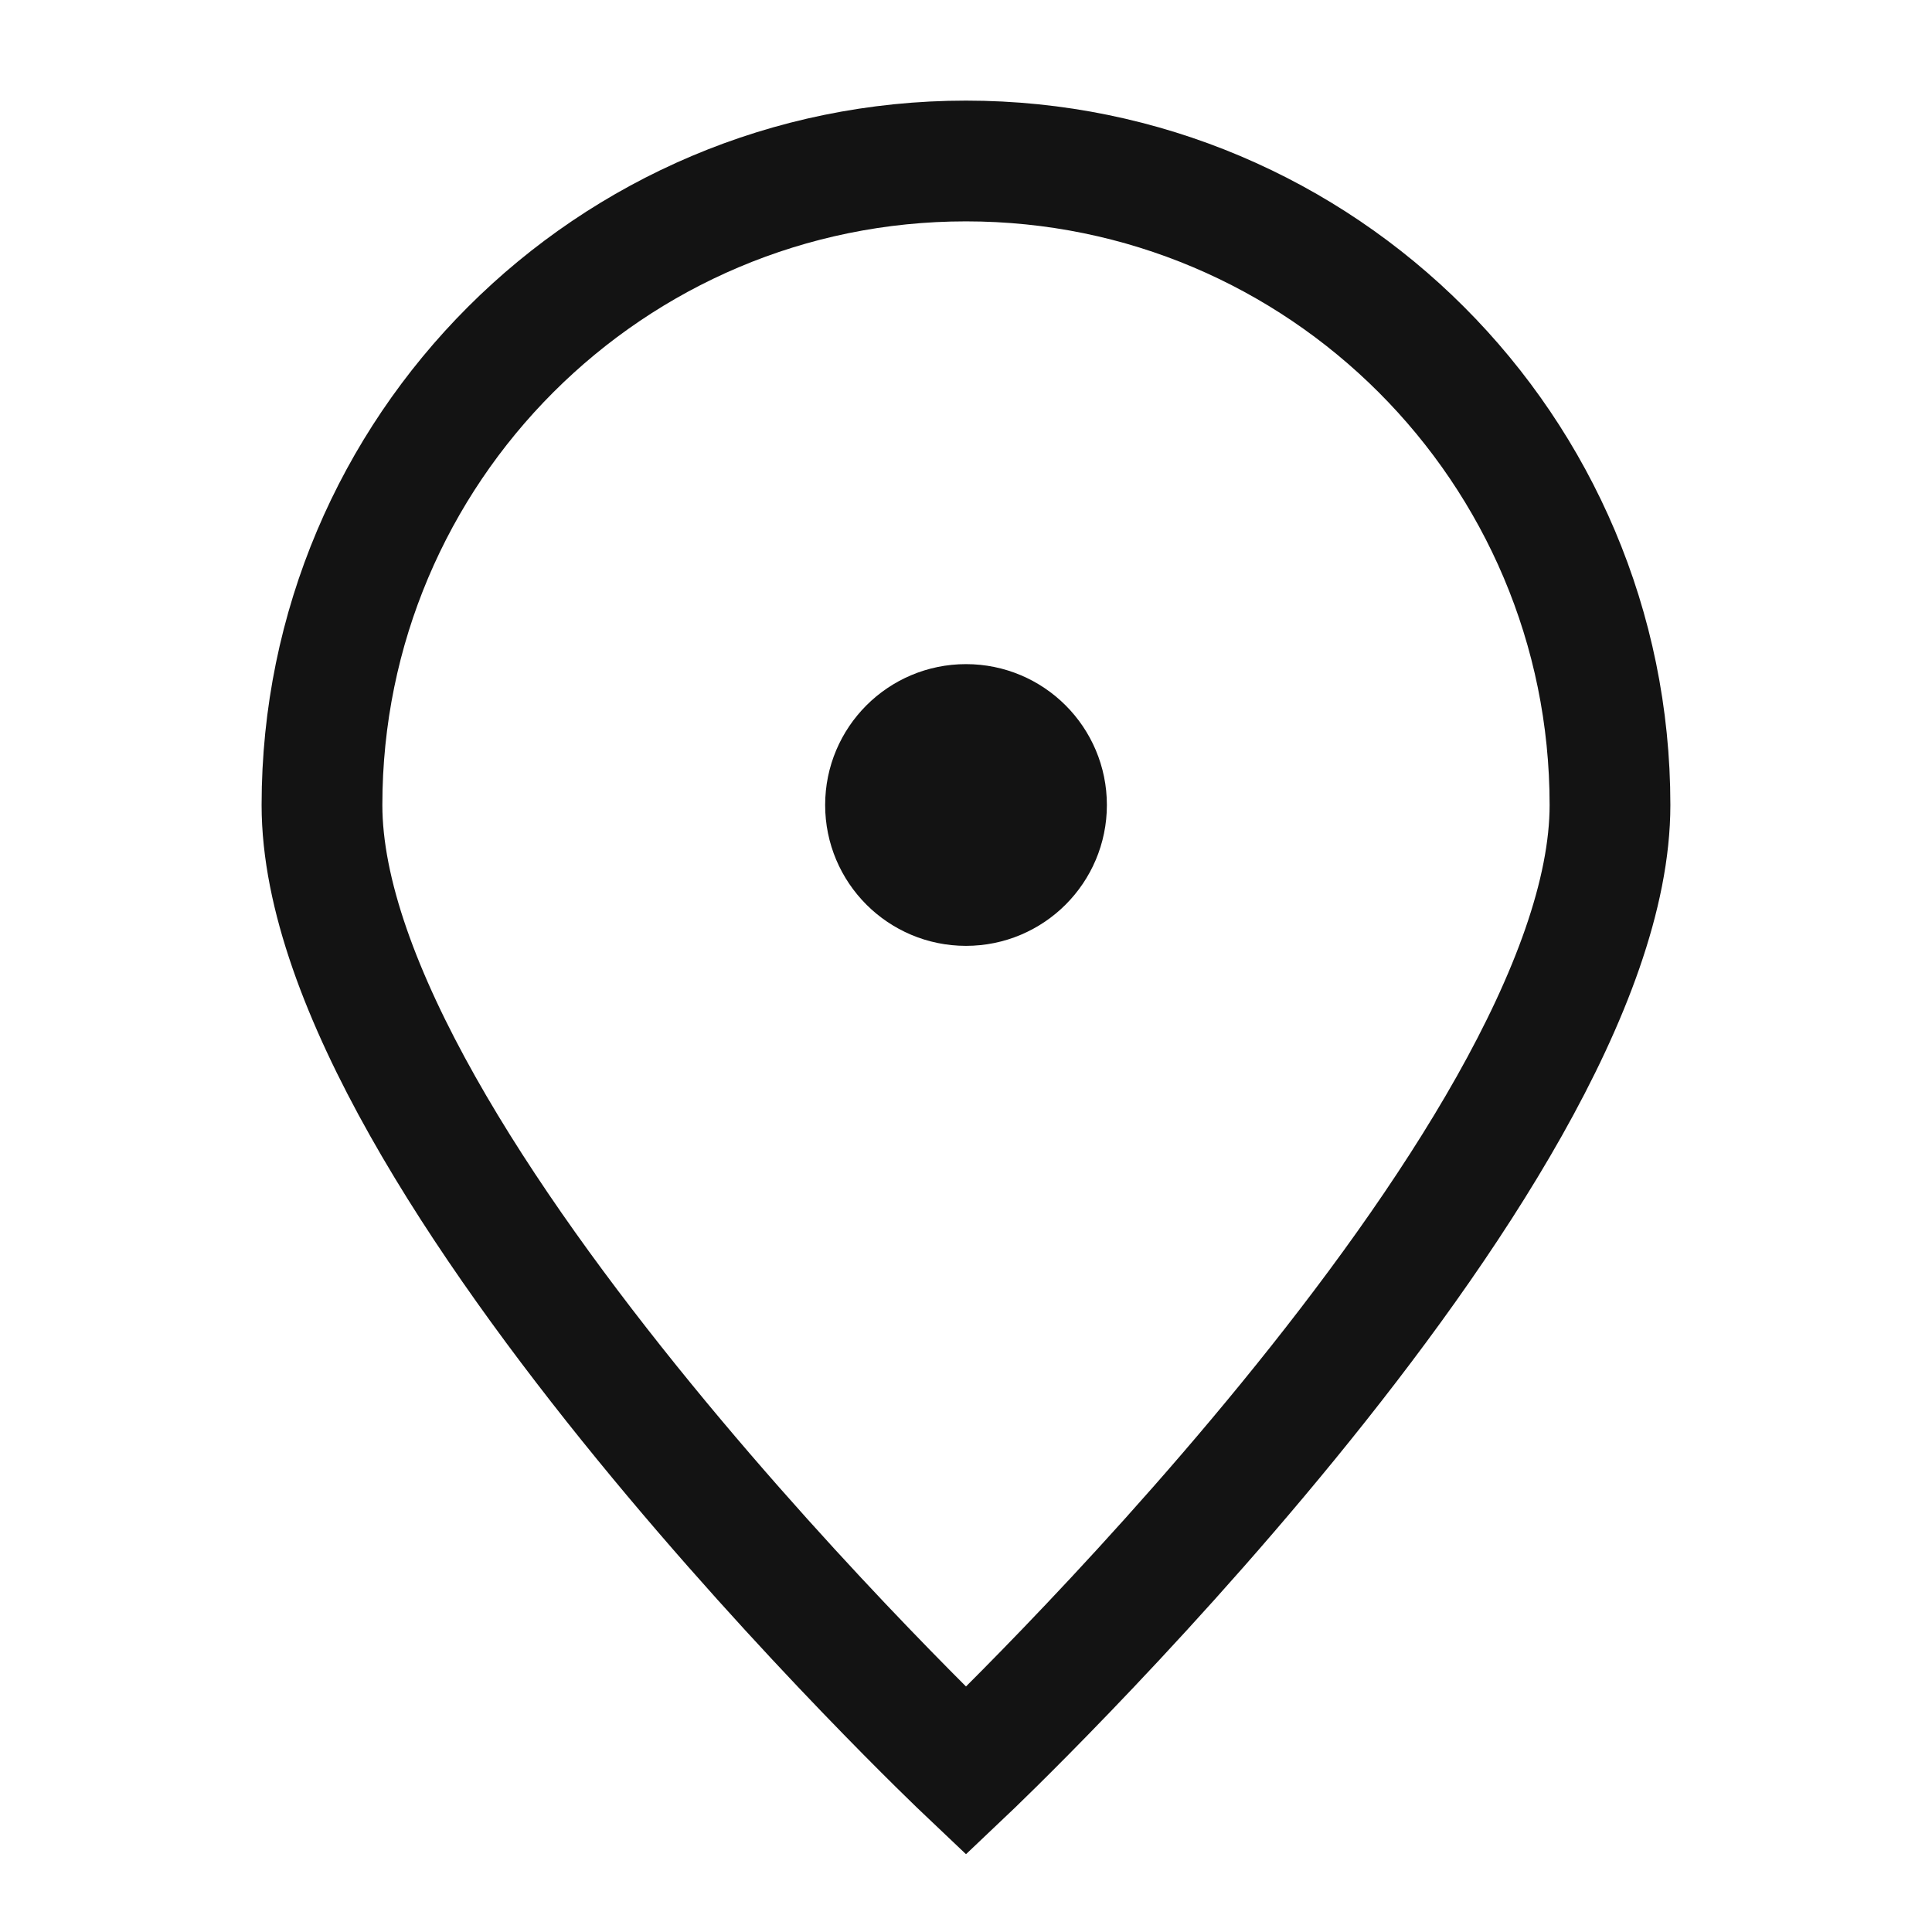
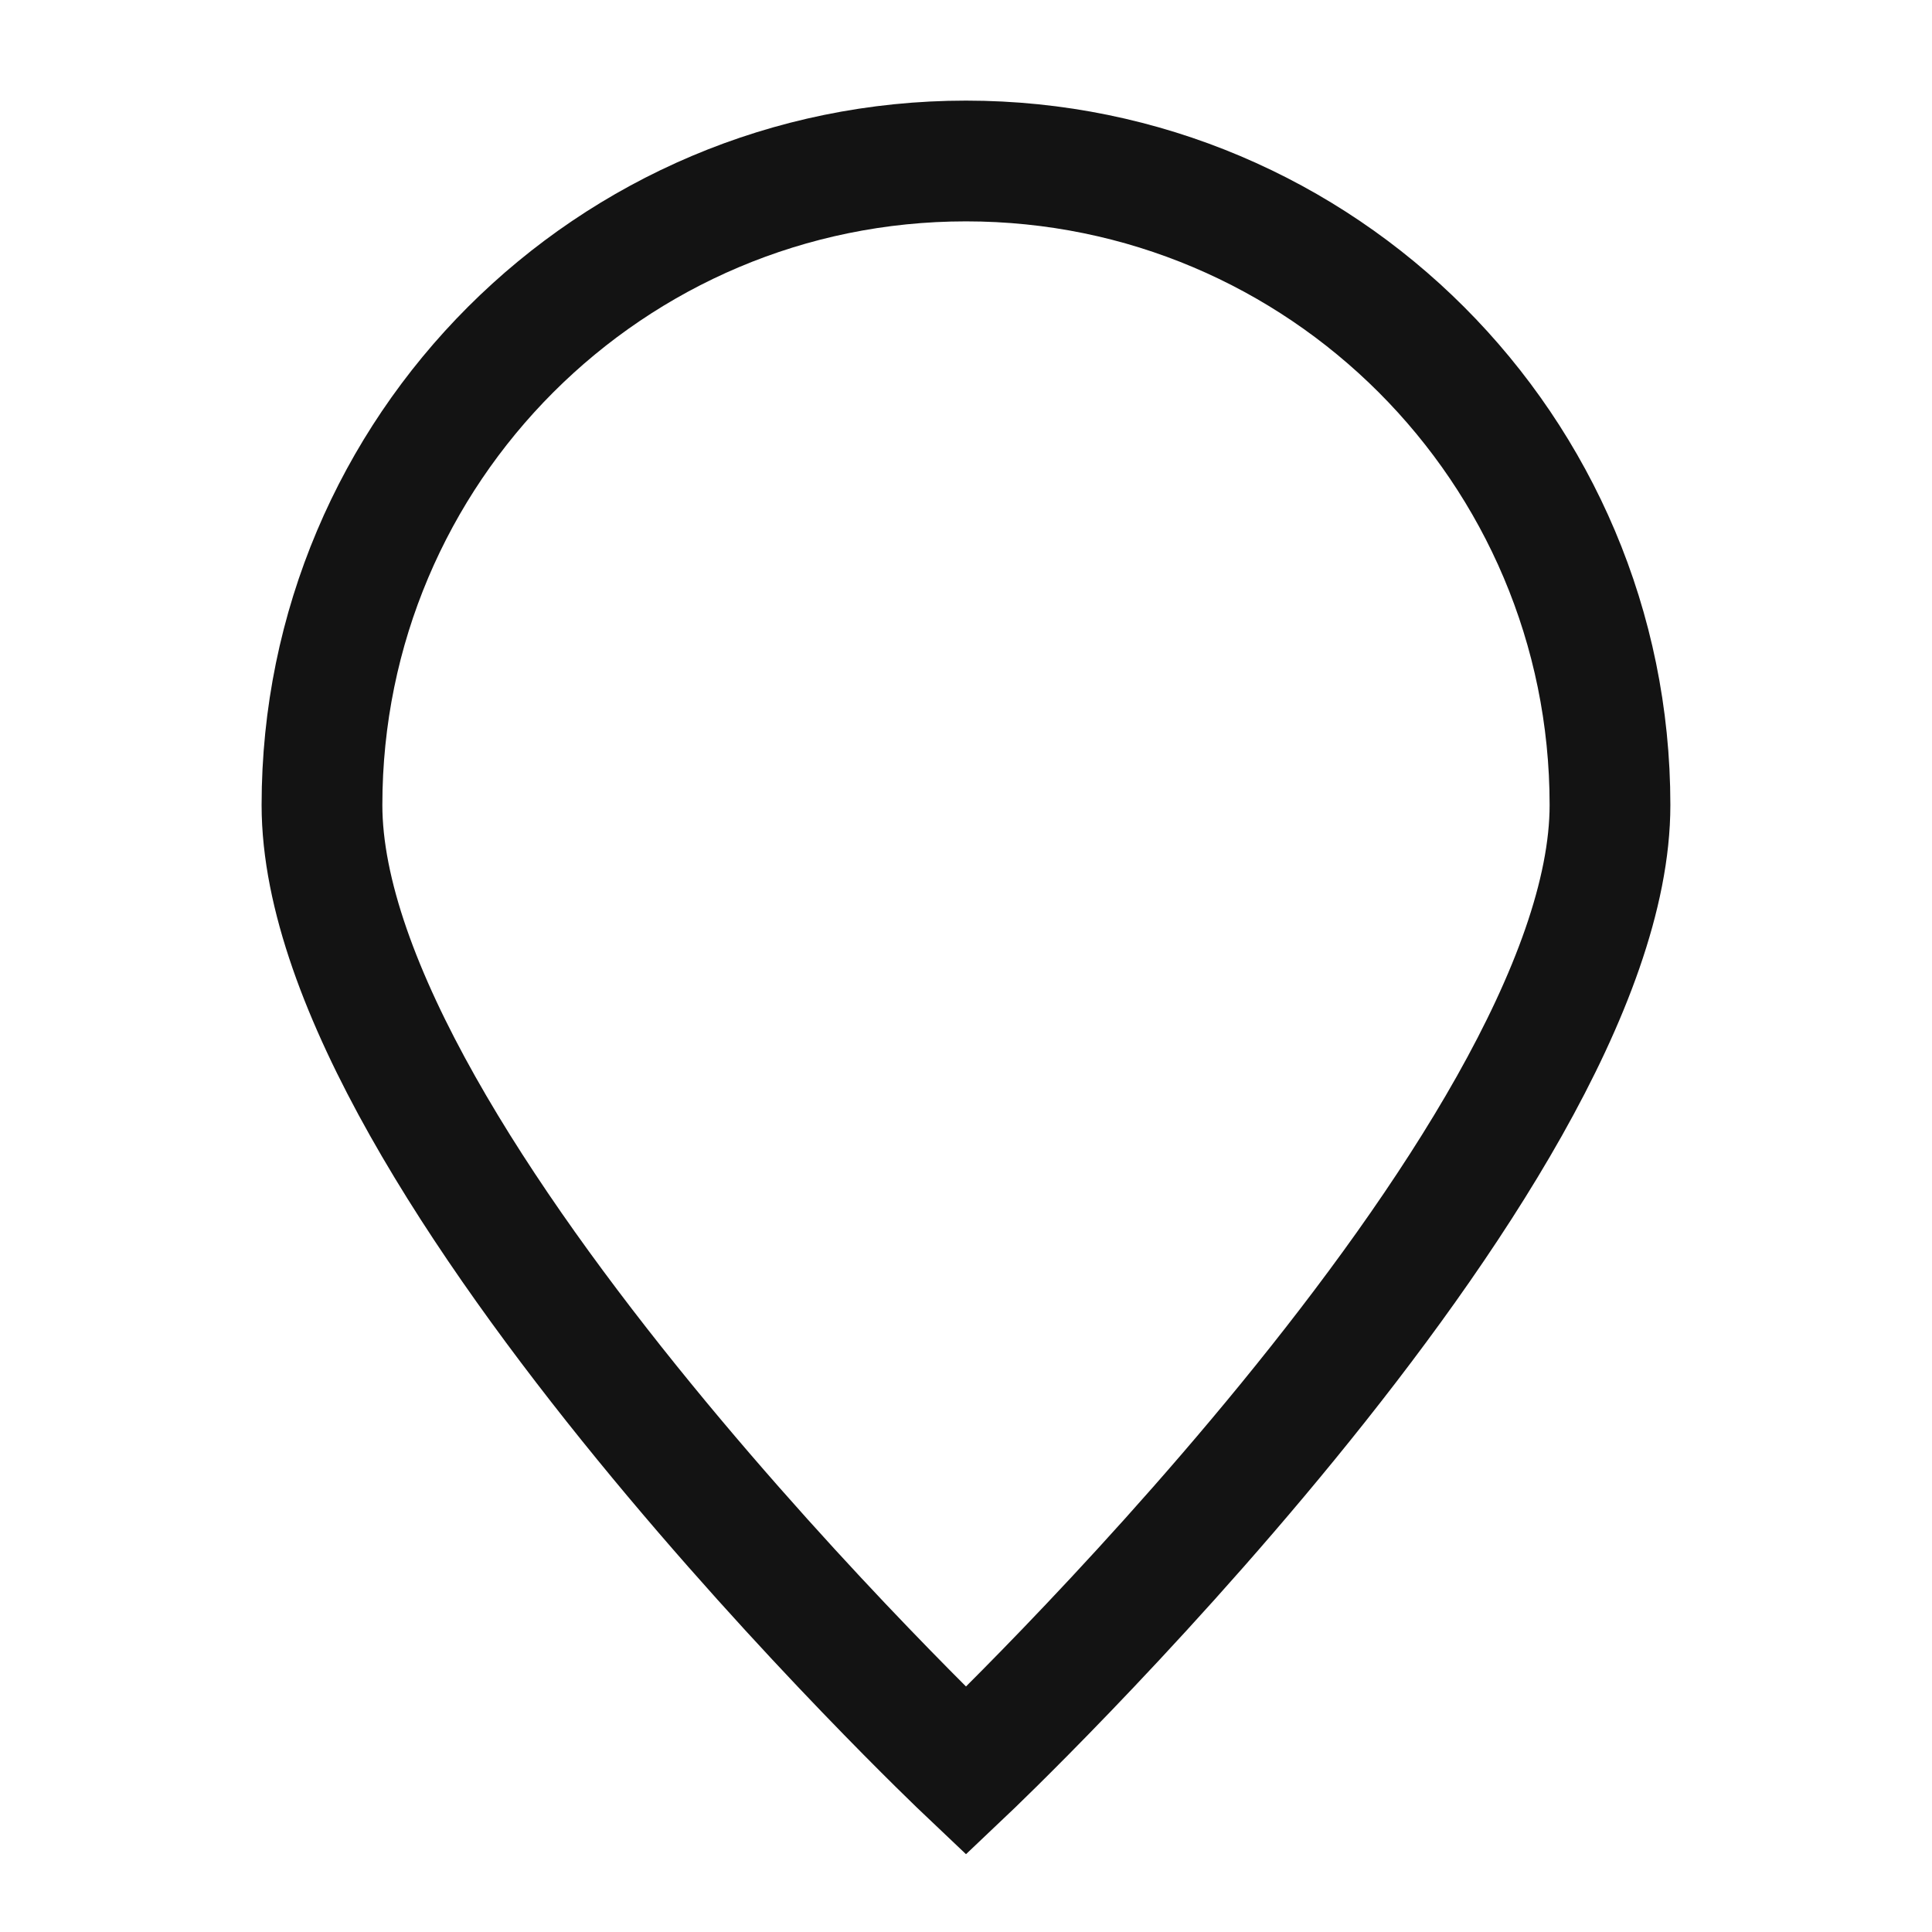
<svg xmlns="http://www.w3.org/2000/svg" width="64" height="64" viewBox="0 0 64 64" fill="none">
  <path d="M53.333 26.667C53.333 38.449 32 58.667 32 58.667C32 58.667 10.666 38.449 10.666 26.667C10.666 14.884 20.218 5.333 32 5.333C43.782 5.333 53.333 14.884 53.333 26.667Z" stroke="#131313" stroke-width="4" />
-   <path d="M32 29.333C33.473 29.333 34.667 28.139 34.667 26.667C34.667 25.194 33.473 24 32 24C30.527 24 29.334 25.194 29.334 26.667C29.334 28.139 30.527 29.333 32 29.333Z" fill="#131313" stroke="#131313" stroke-width="4" stroke-linecap="round" stroke-linejoin="round" />
</svg>